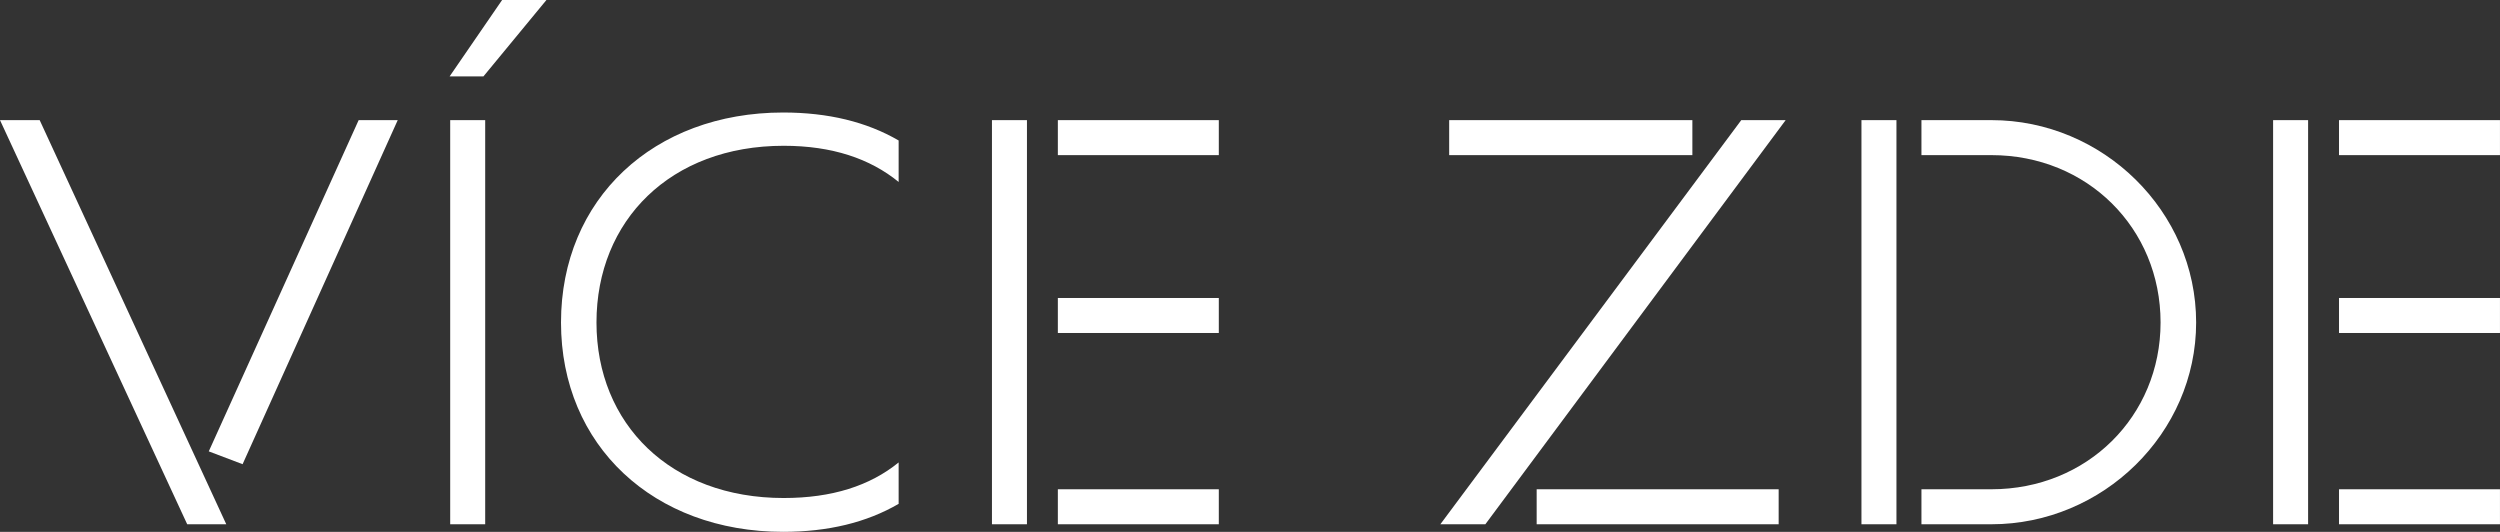
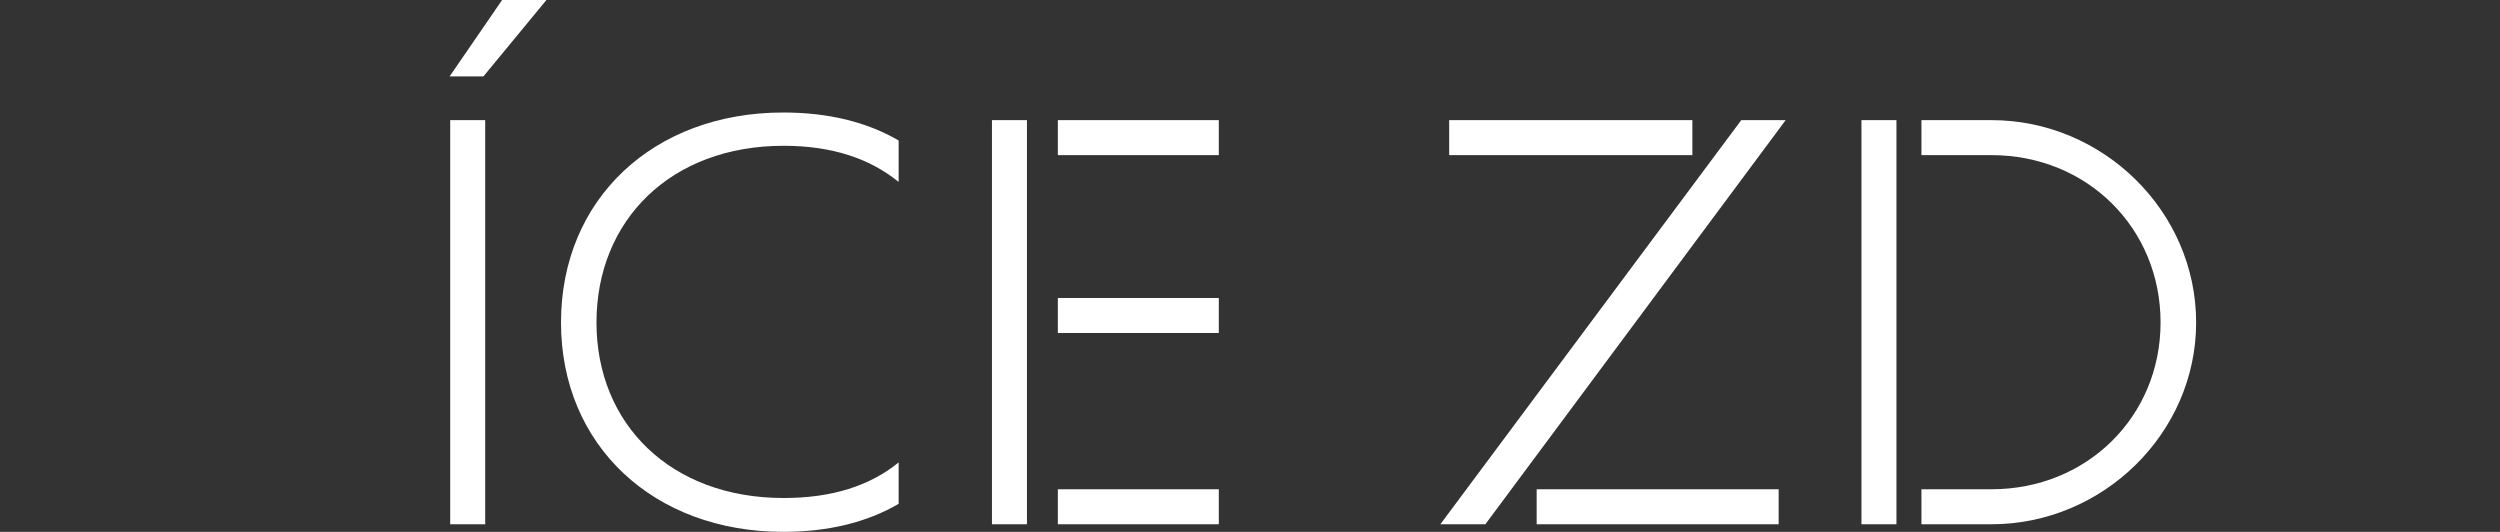
<svg xmlns="http://www.w3.org/2000/svg" id="Layer_1" data-name="Layer 1" viewBox="0 0 1000.12 212.76">
  <rect x="0" y="0" width="1000.12" height="212.76" fill="#333333" stroke="none" />
  <defs>
    <style>.cls-1{fill:#fff;}</style>
  </defs>
-   <path class="cls-1" d="M-2516.35,2365.5h15.87l74.65,161.67h-15.63Zm143.48,0h15.63l-62.06,137.64-13.53-5.13Z" transform="translate(2516.35 -2317.44)" />
  <path class="cls-1" d="M-2315.48,2317.44h17.73l-25.2,30.56h-13.53Zm-20.77,48.06h14v161.67h-14Z" transform="translate(2516.35 -2317.44)" />
  <path class="cls-1" d="M-2156.85,2390.23c-11.43-9.33-26.59-14.47-46-14.47-45.25,0-74.88,29.87-74.88,70.69,0,40.59,29.63,70.22,74.88,70.22,19.37,0,34.53-4.9,46-14.23V2519q-19.24,11.2-46.19,11.2c-51.79,0-88.88-34.52-88.88-83.75,0-49.46,37.09-84,88.88-84q26.94,0,46.19,11.19Z" transform="translate(2516.35 -2317.44)" />
  <path class="cls-1" d="M-2119.52,2365.5h14v161.67h-14Zm90.75,0v14h-64.39v-14Zm0,71.15v14h-64.39v-14Zm0,76.52v14h-64.39v-14Z" transform="translate(2516.35 -2317.44)" />
  <path class="cls-1" d="M-1802,2365.5l-120.14,161.67h-18l120.38-161.67Zm-37.32,0v14h-97.29v-14Zm34.52,147.67v14h-96.81v-14Z" transform="translate(2516.35 -2317.44)" />
  <path class="cls-1" d="M-1757.68,2365.5v161.67h-14V2365.5Zm38,147.67c38.26,0,67.66-29.16,67.66-66.72,0-37.79-29.4-66.95-67.66-66.95h-28v-14h28c44.56,0,81.89,36.39,81.89,80.95,0,44.33-37.33,80.72-81.89,80.72h-28v-14Z" transform="translate(2516.35 -2317.44)" />
-   <path class="cls-1" d="M-1607,2365.5h14v161.67h-14Zm90.76,0v14h-64.39v-14Zm0,71.15v14h-64.39v-14Zm0,76.52v14h-64.39v-14Z" transform="translate(2516.35 -2317.44)" />
</svg>